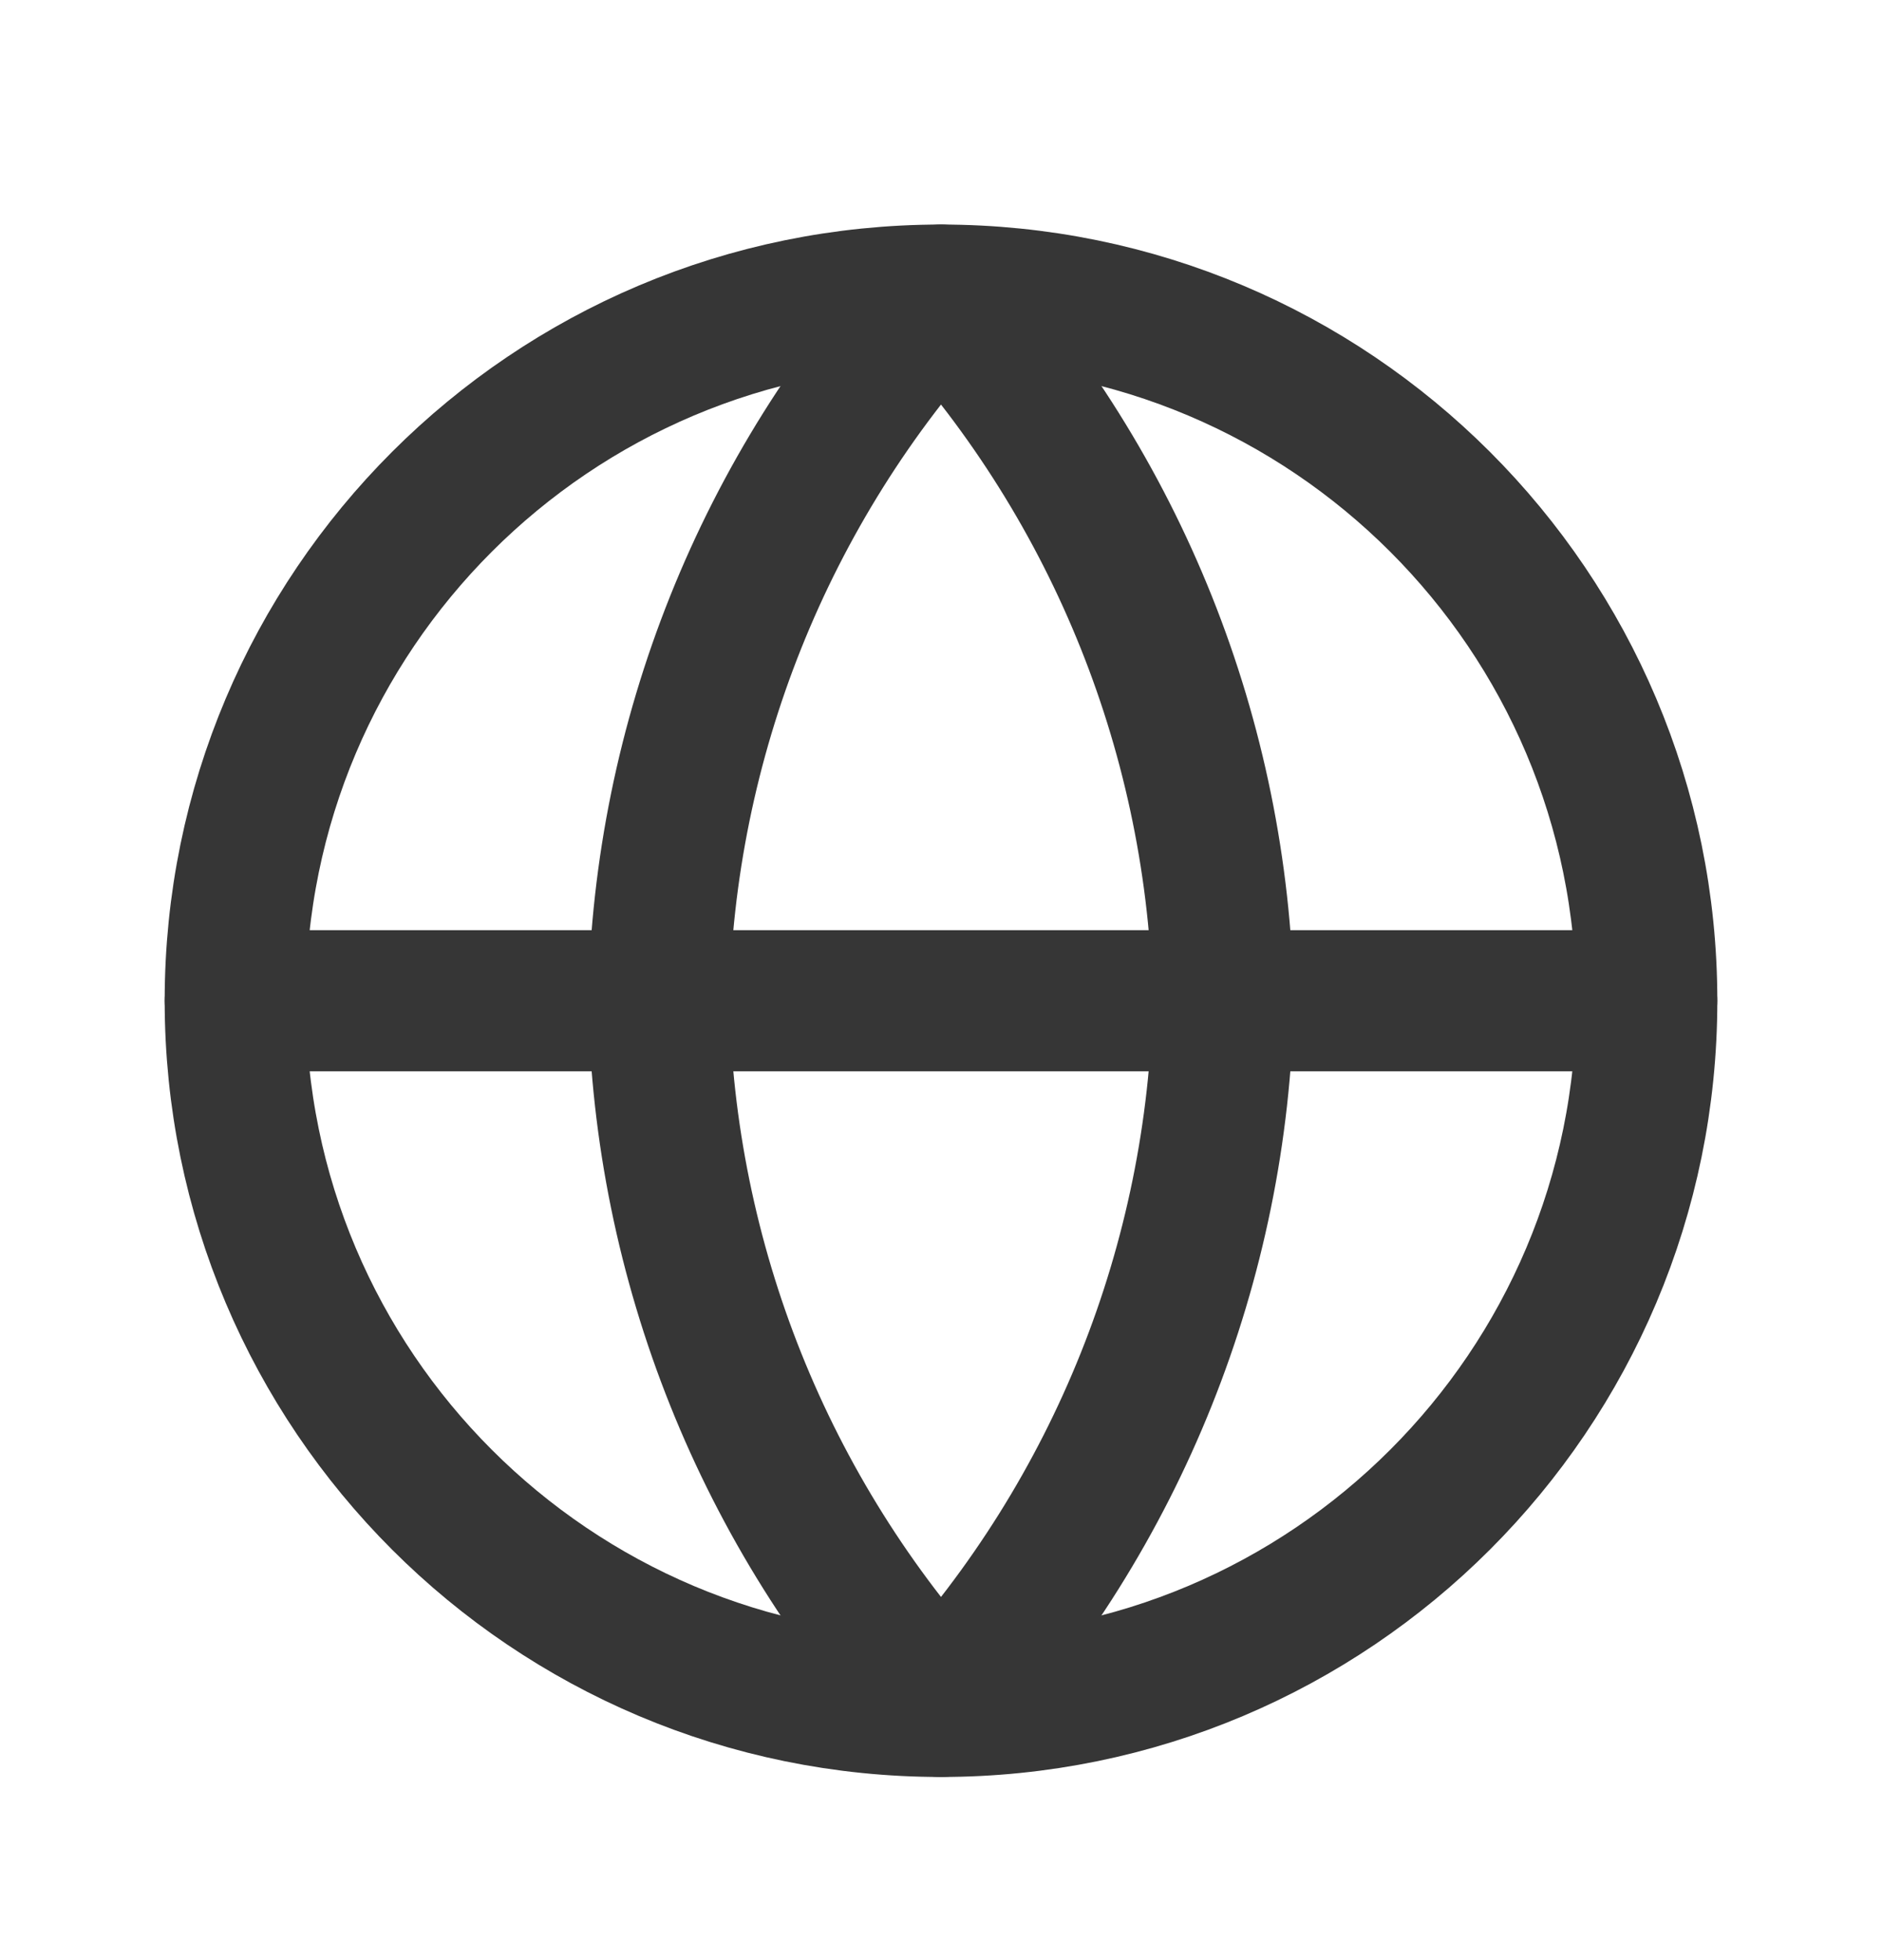
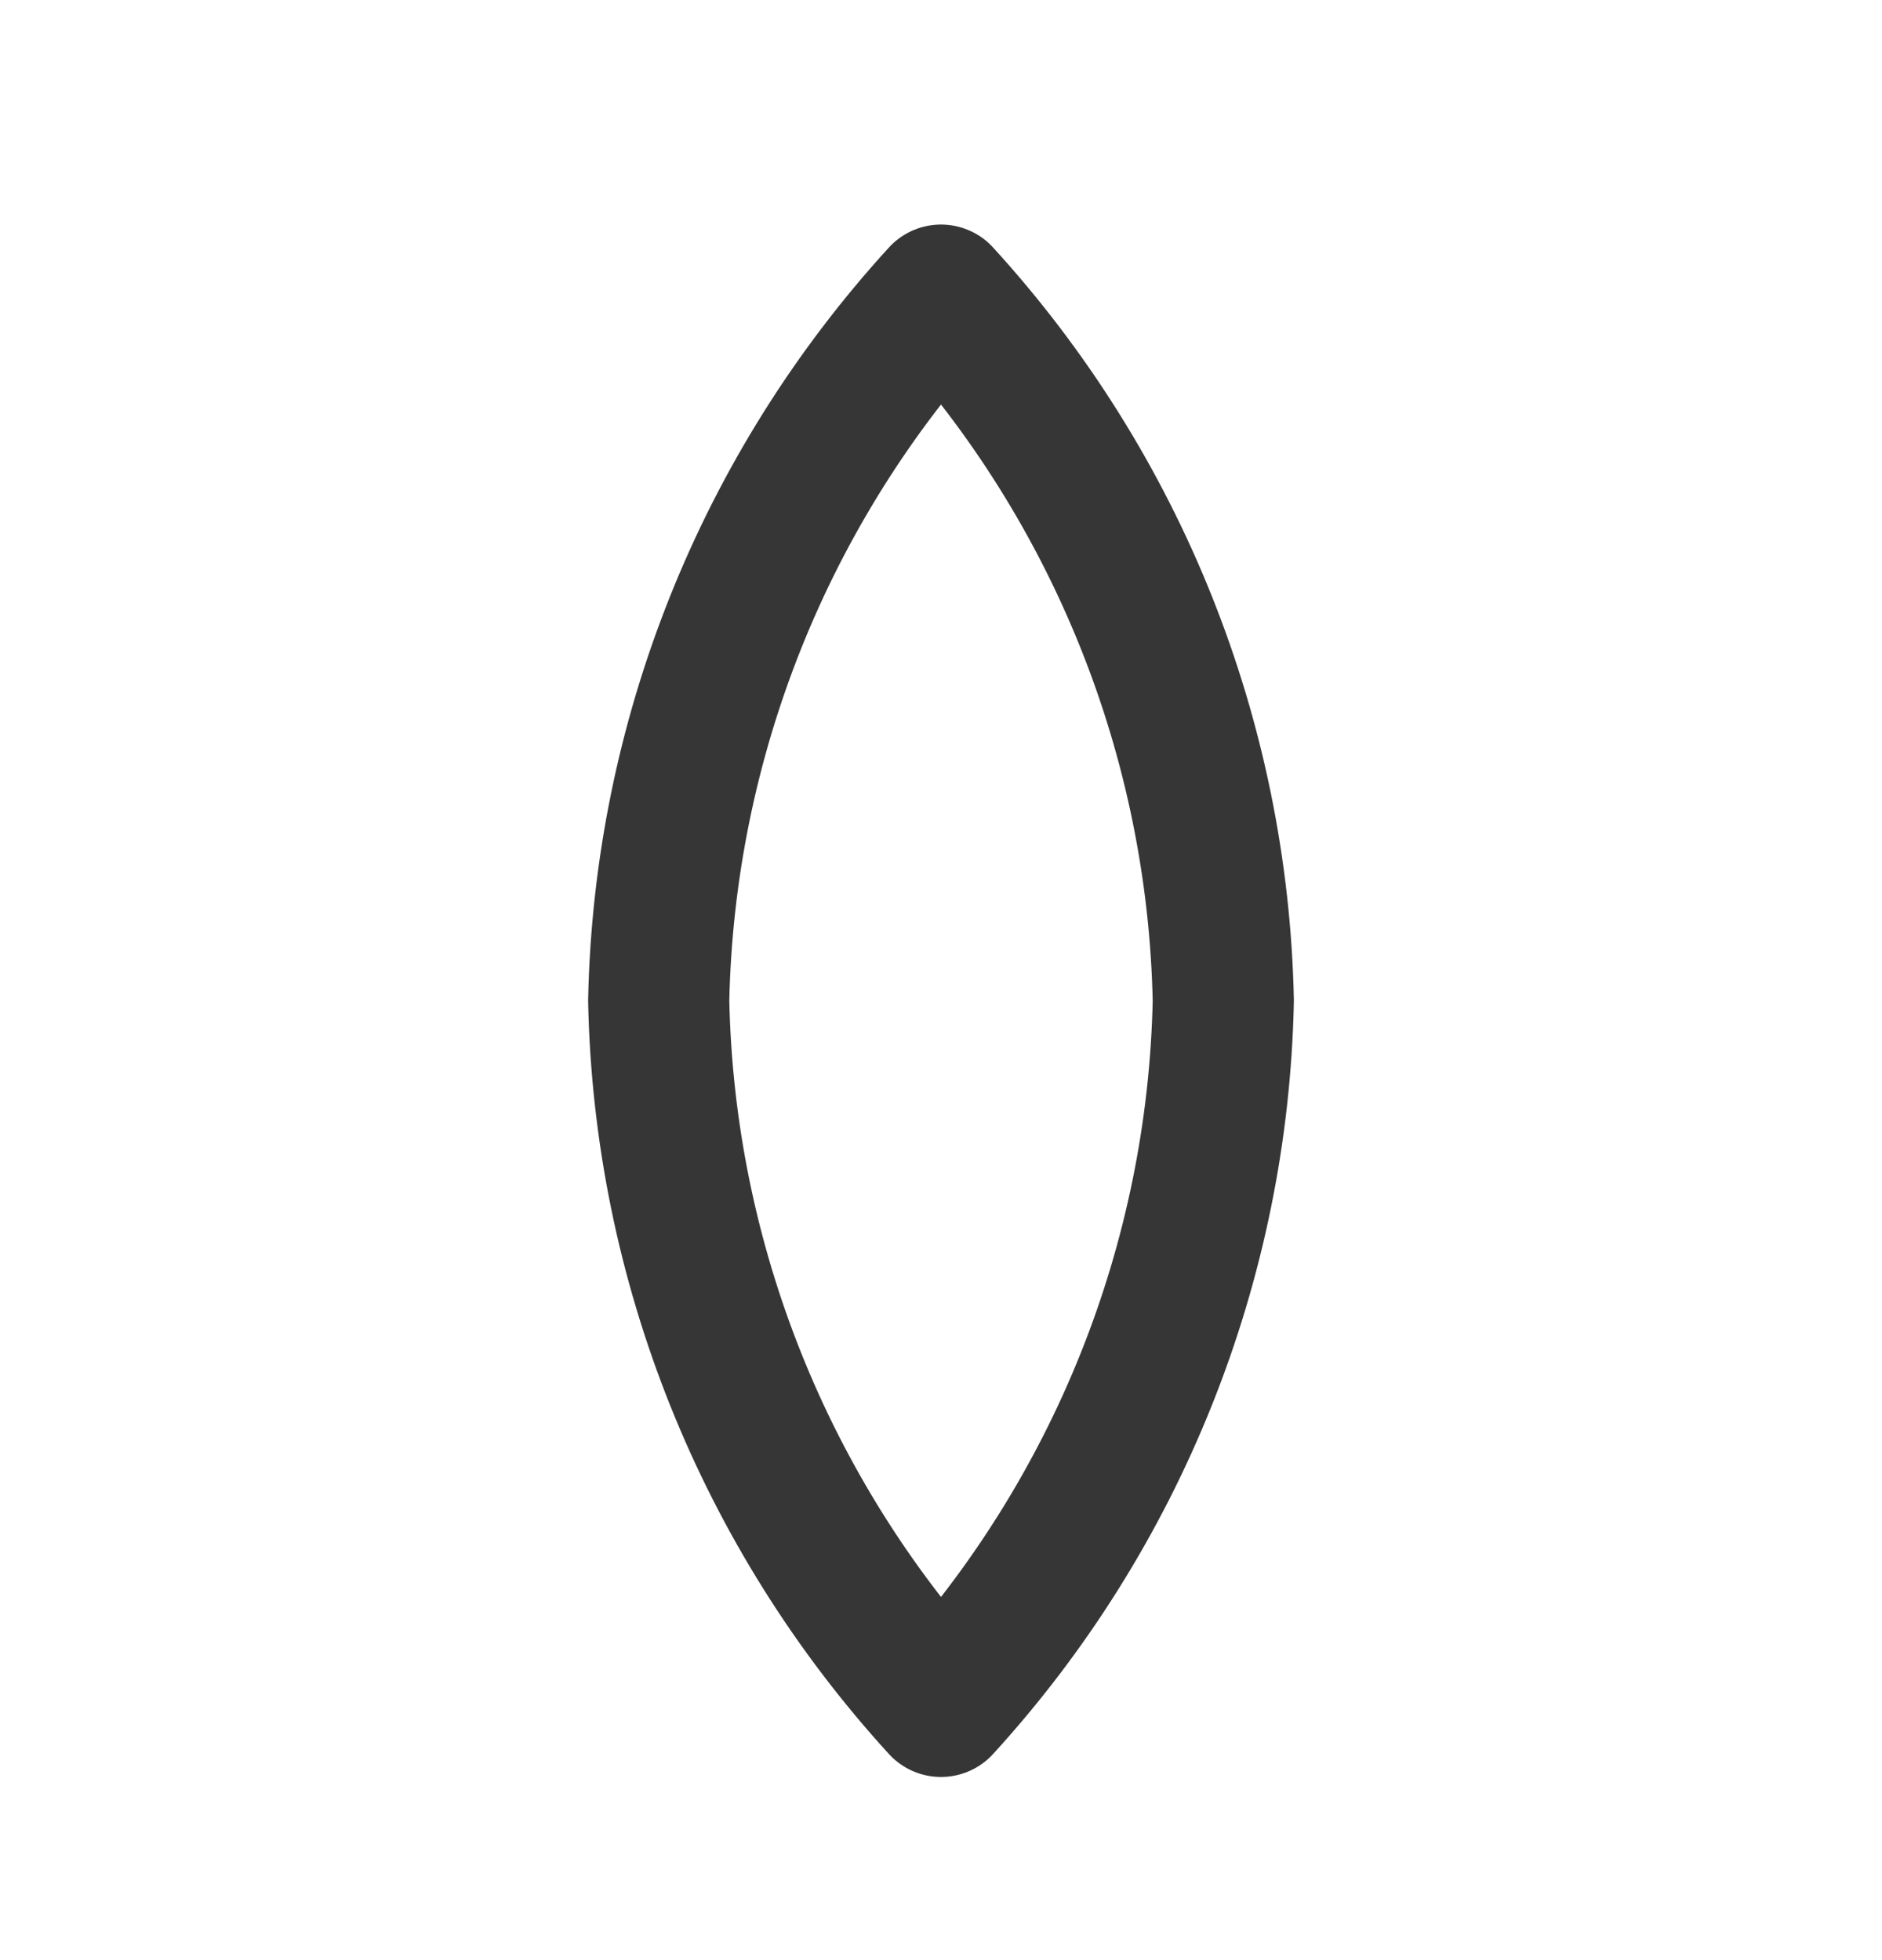
<svg xmlns="http://www.w3.org/2000/svg" width="24" height="25" viewBox="0 0 24 25" fill="none">
  <g id="icon/line/website">
    <g id="Group 18">
-       <path id="Vector" d="M12 21.764C16.971 21.764 21 17.734 21 12.764C21 7.793 16.971 3.764 12 3.764C7.029 3.764 3 7.793 3 12.764C3 17.734 7.029 21.764 12 21.764Z" stroke="#363636" stroke-width="1.8" stroke-linecap="round" stroke-linejoin="round" />
-       <path id="Vector_2" d="M3 12.764H21" stroke="#363636" stroke-width="1.8" stroke-linecap="round" stroke-linejoin="round" />
-       <path id="Vector_3" d="M12 3.764C14.251 6.228 15.53 9.427 15.6 12.764C15.53 16.101 14.251 19.299 12 21.764C9.749 19.299 8.469 16.101 8.4 12.764C8.469 9.427 9.749 6.228 12 3.764Z" stroke="#363636" stroke-width="1.8" stroke-linecap="round" stroke-linejoin="round" />
+       <path id="Vector_3" d="M12 3.764C14.251 6.228 15.53 9.427 15.6 12.764C15.53 16.101 14.251 19.299 12 21.764C9.749 19.299 8.469 16.101 8.4 12.764C8.469 9.427 9.749 6.228 12 3.764" stroke="#363636" stroke-width="1.8" stroke-linecap="round" stroke-linejoin="round" />
    </g>
  </g>
</svg>